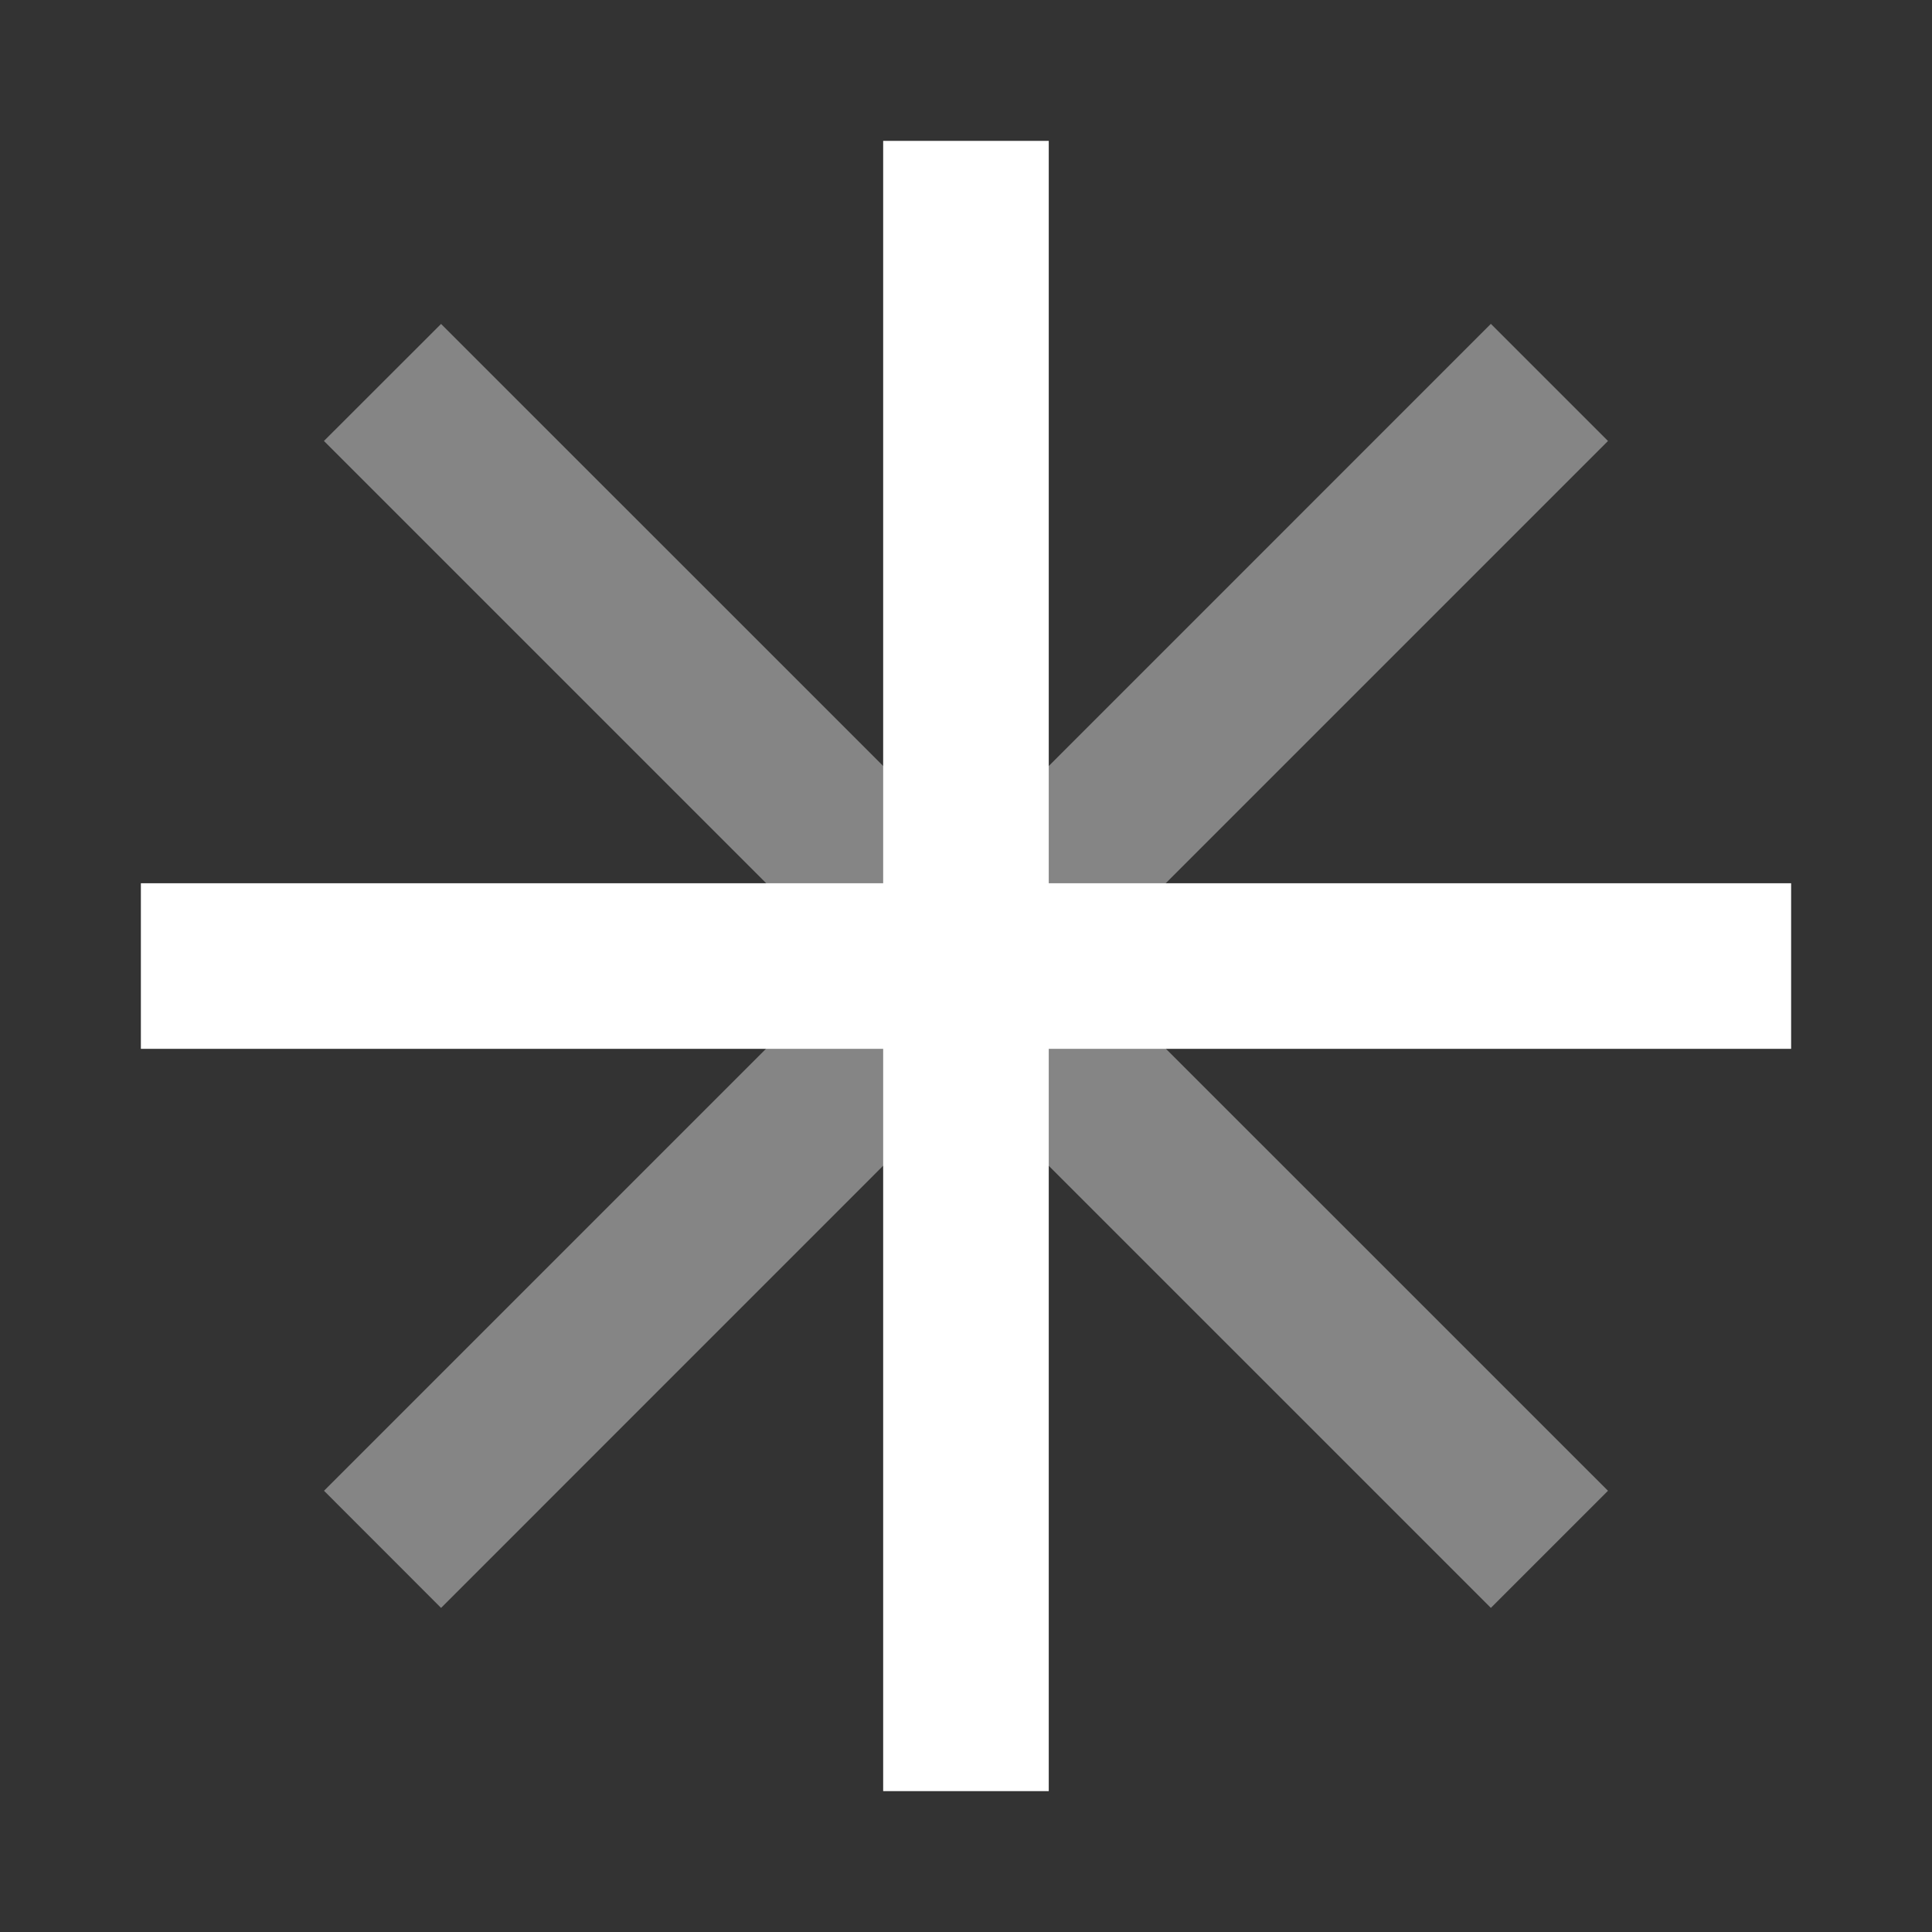
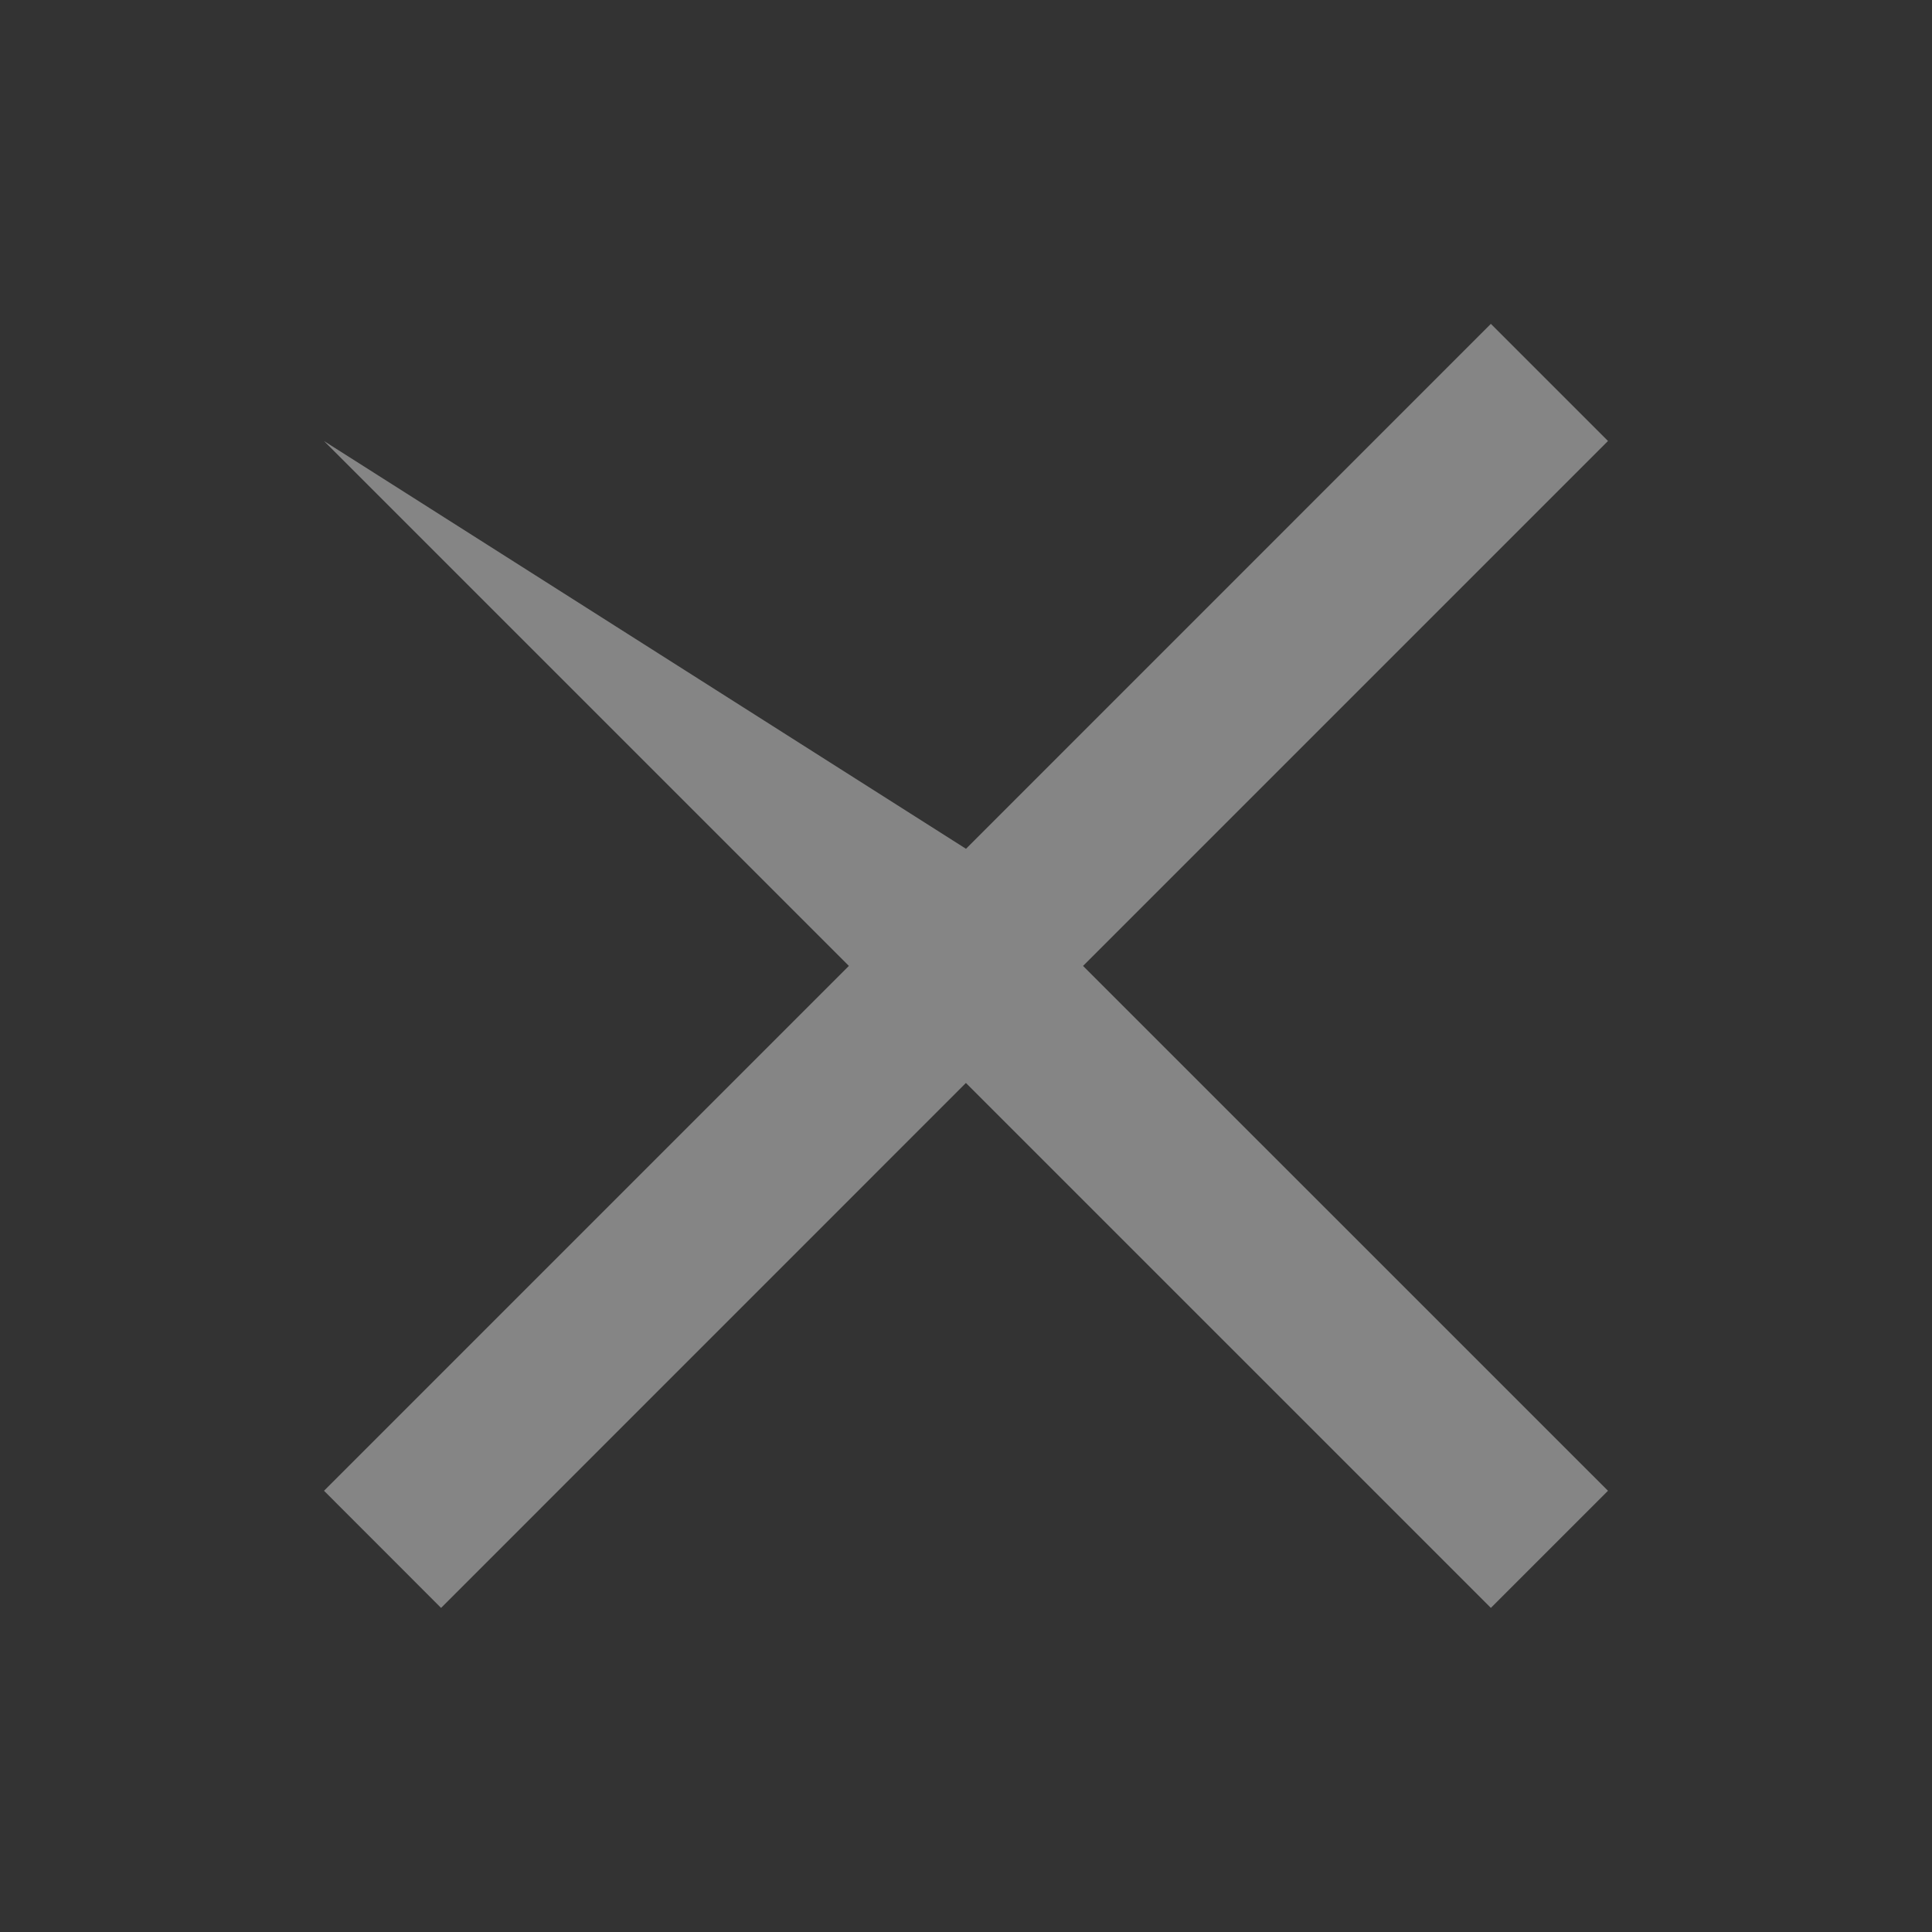
<svg xmlns="http://www.w3.org/2000/svg" width="24" height="24" viewBox="0 0 24 24" fill="none">
  <rect x="0" y="0" width="24" height="24" fill="#333333" stroke="none" />
-   <path d="M13.028 1.75H10.971V10.972H1.75V13.029H10.971V22.25H13.028V13.029H22.25V10.972H13.028V1.75Z" fill="white" />
-   <path opacity="0.4" d="M19.975 5.478L18.52 4.023L12 10.544L5.479 4.024L4.024 5.478L10.545 11.999L4.025 18.519L5.479 19.974L11.999 13.453L18.52 19.974L19.975 18.519L13.454 11.999L19.975 5.478Z" fill="white" />
+   <path opacity="0.4" d="M19.975 5.478L18.52 4.023L12 10.544L4.024 5.478L10.545 11.999L4.025 18.519L5.479 19.974L11.999 13.453L18.52 19.974L19.975 18.519L13.454 11.999L19.975 5.478Z" fill="white" />
</svg>